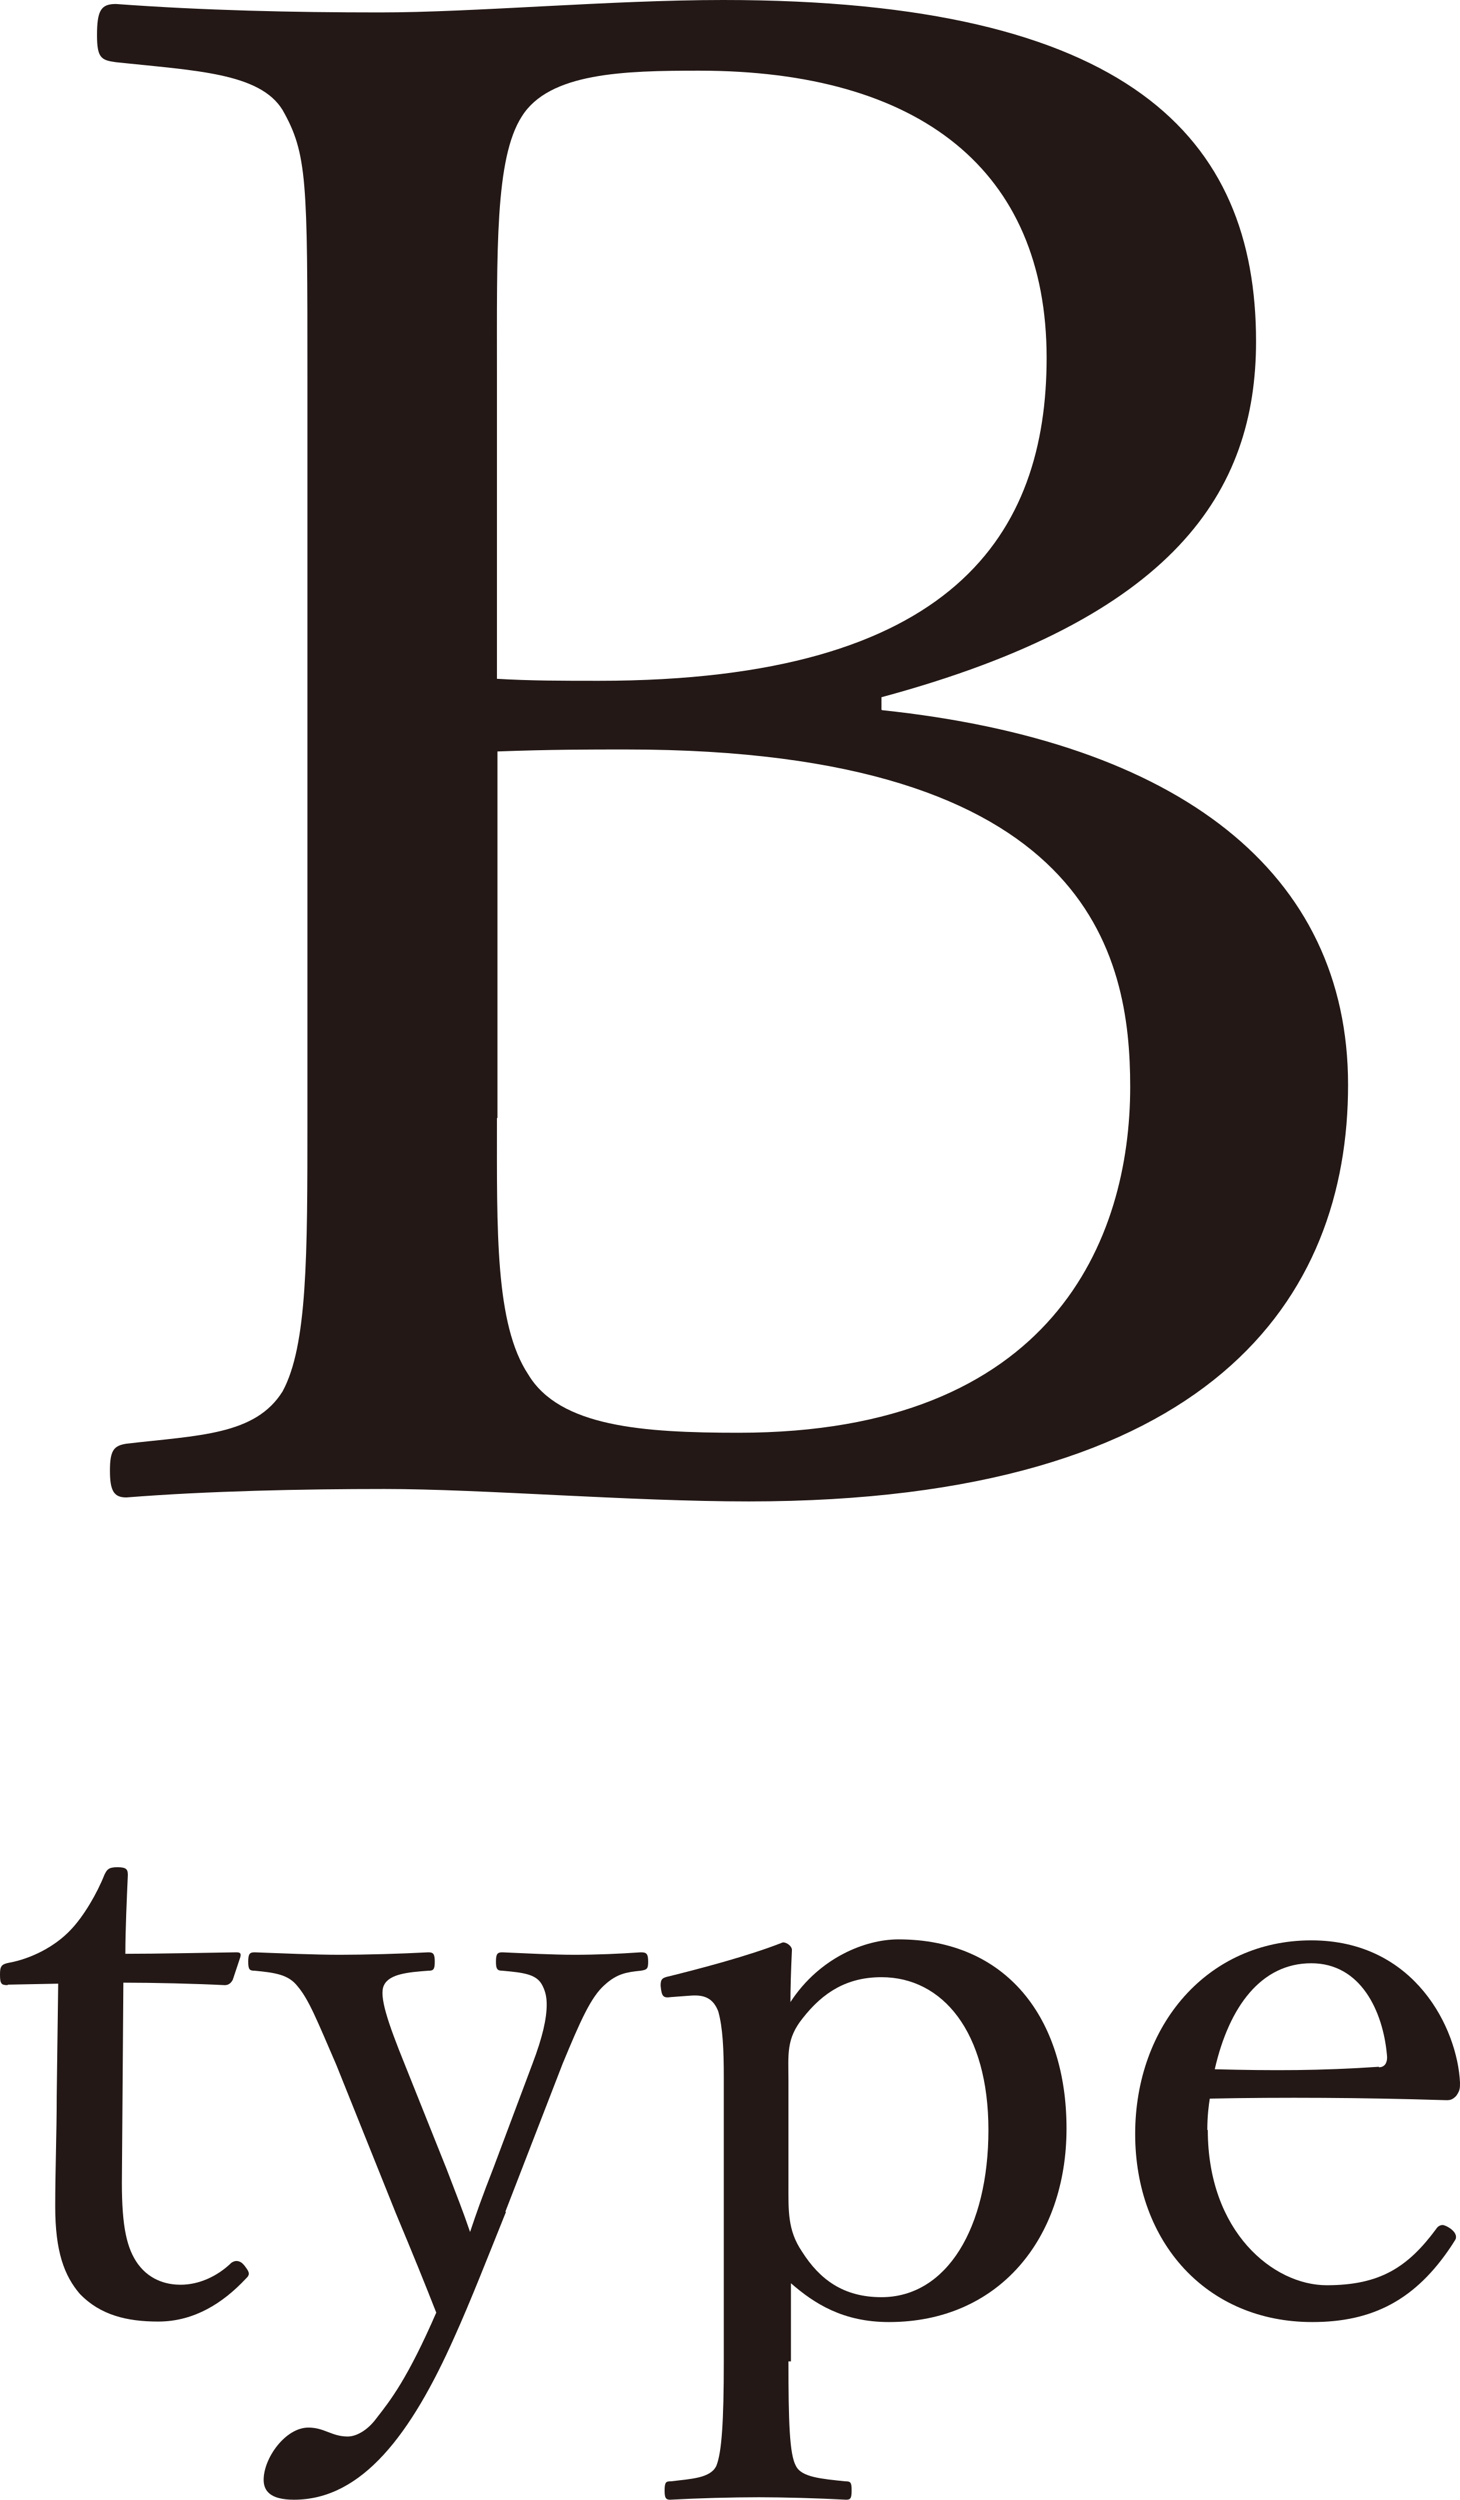
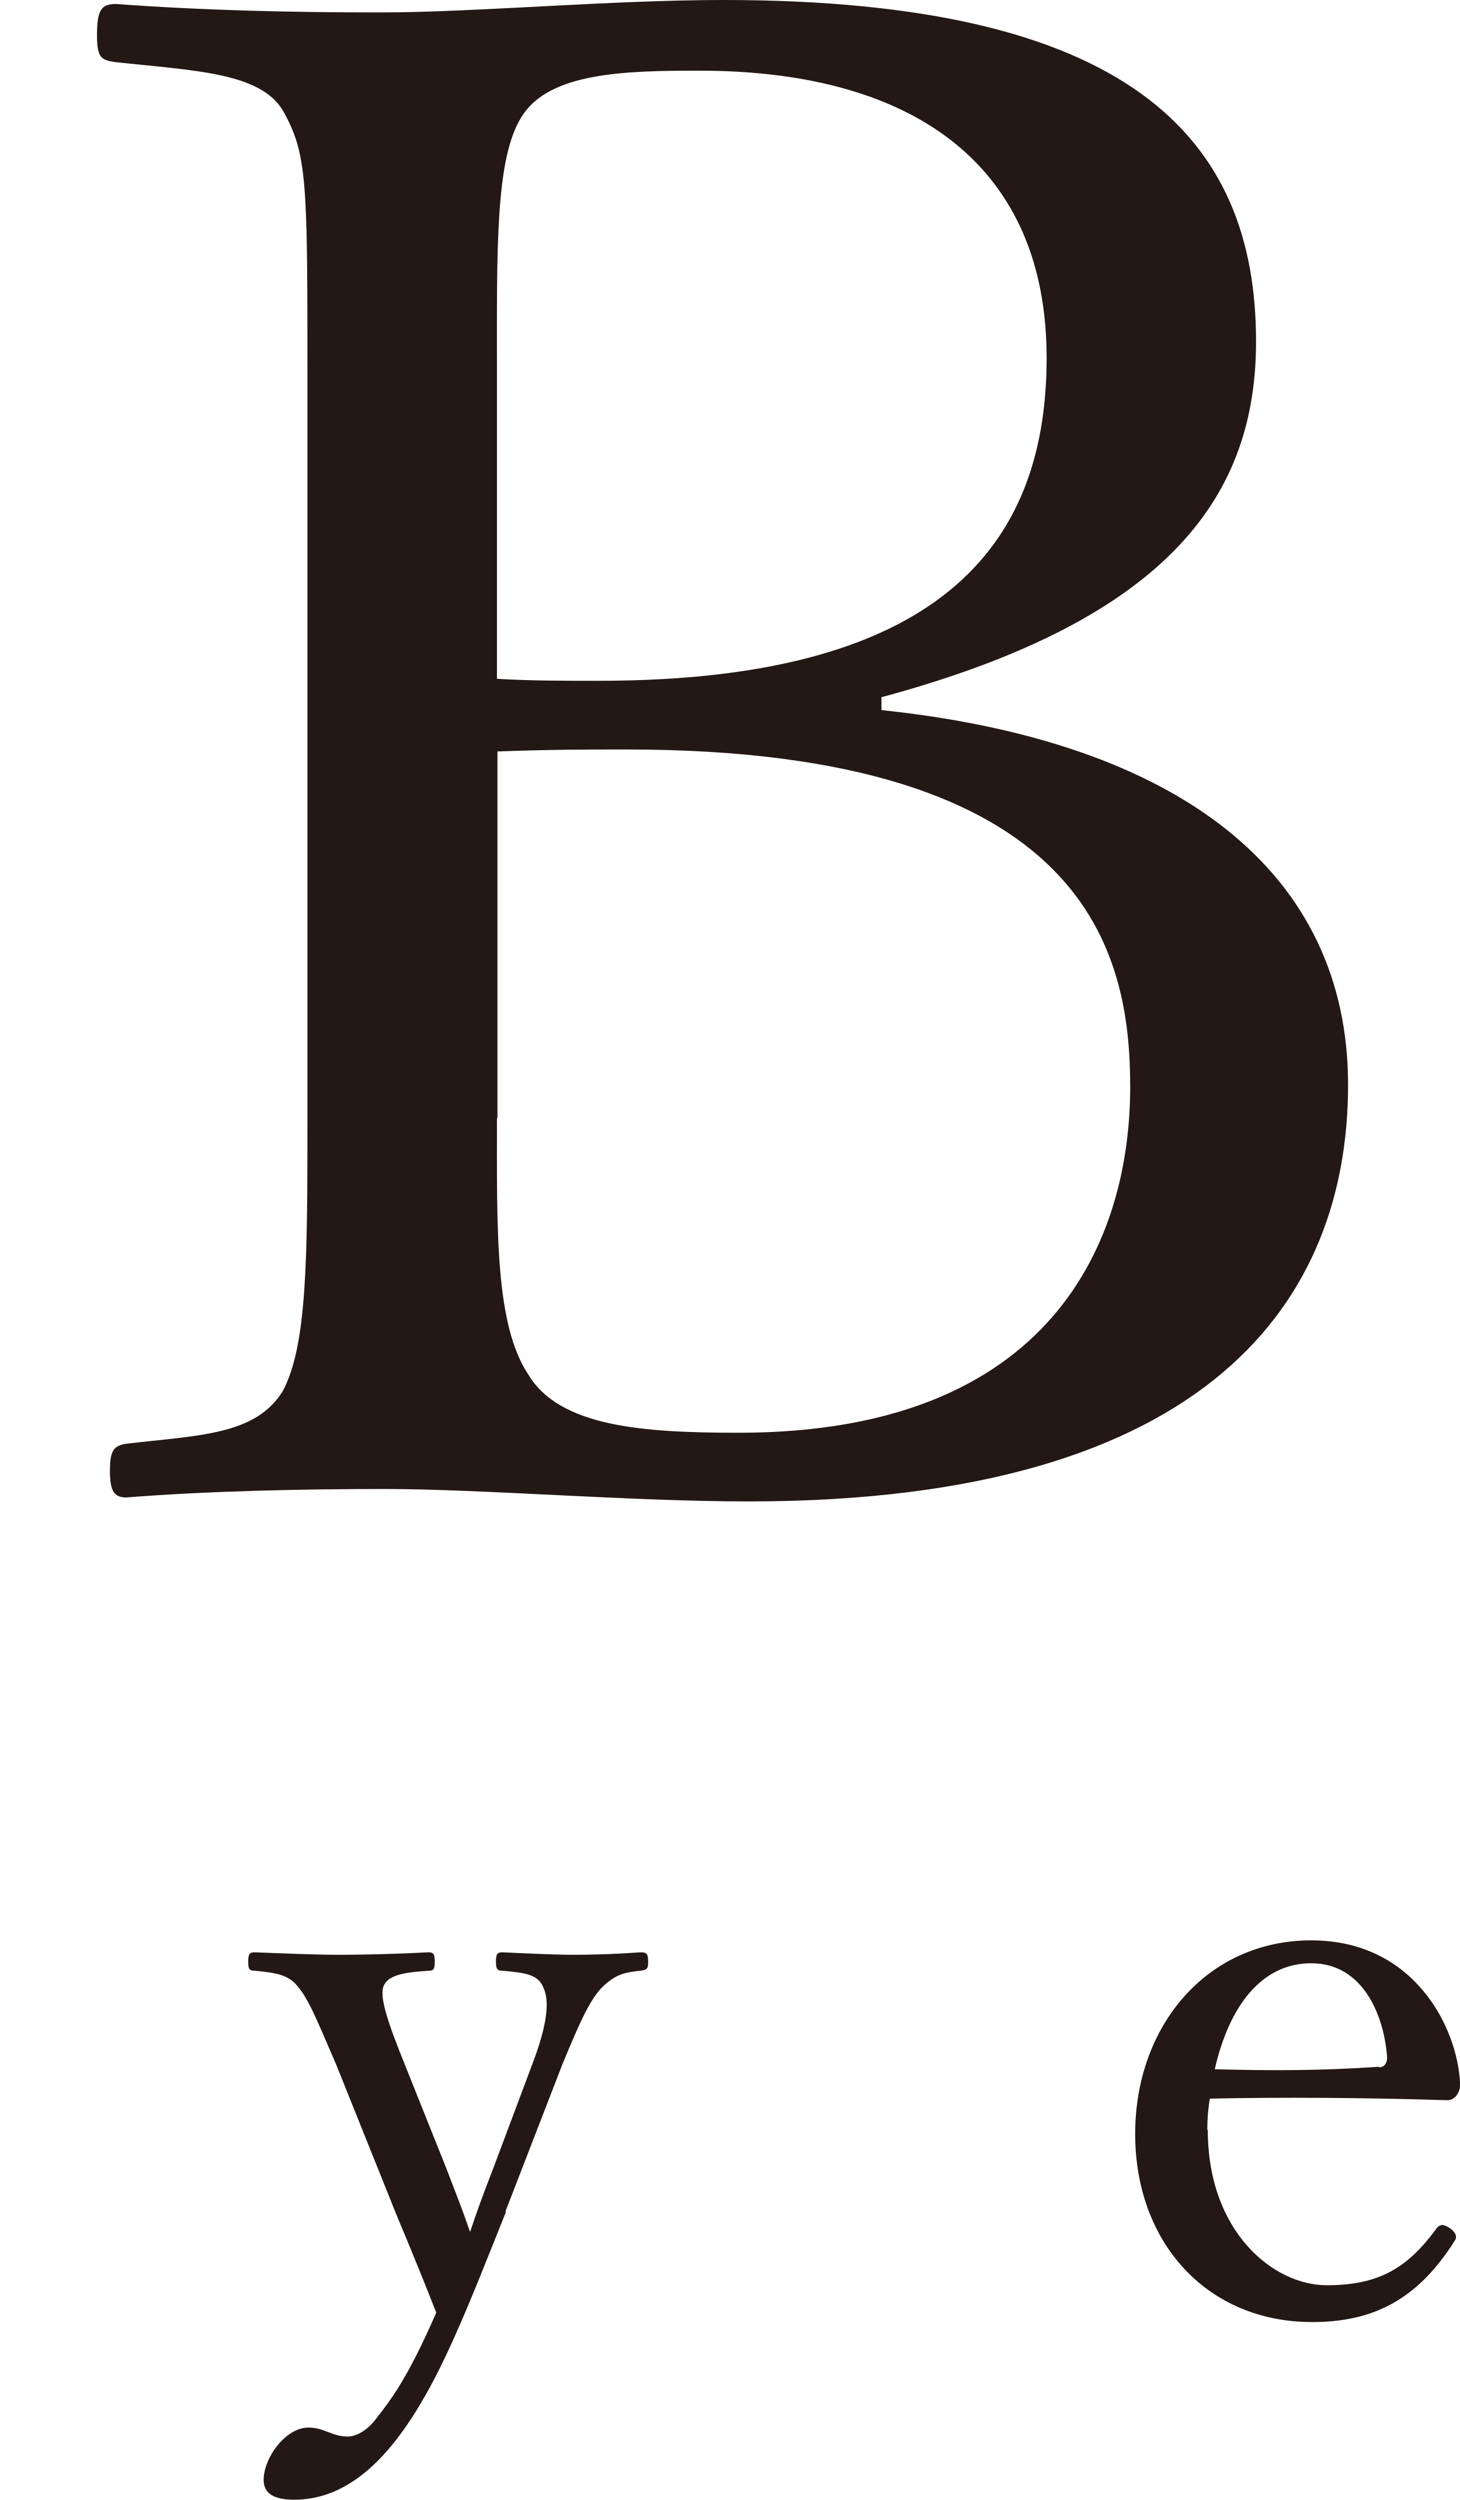
<svg xmlns="http://www.w3.org/2000/svg" id="_レイヤー_2" viewBox="0 0 29.35 50.23">
  <g id="_ヘッダー">
    <path d="M17.73,14.27c5.98.63,9.37,3.26,9.37,7.53s-2.72,8.37-12.05,8.37c-2.38,0-5.36-.25-7.32-.25-1.63,0-3.56.04-5.19.17-.25,0-.33-.13-.33-.54s.08-.5.33-.54c1.46-.17,2.59-.17,3.14-1.05.5-.92.5-2.72.5-5.48V7.57c0-3.93,0-4.48-.5-5.36-.46-.75-1.76-.79-3.35-.96-.29-.04-.38-.08-.38-.54,0-.5.08-.63.38-.63,1.76.13,3.56.17,5.31.17,1.88,0,4.64-.25,6.9-.25,8.16,0,10.71,2.76,10.71,6.86,0,3.01-1.63,5.56-7.53,7.15v.25ZM9.99,13.64c.67.04,1.3.04,2.05.04,7.15,0,9-2.97,9-6.49,0-3.77-2.55-5.77-6.99-5.77-1.51,0-3.01.04-3.56.92-.54.84-.5,2.68-.5,5.23v6.07ZM9.99,22.47c0,2.26-.04,4.14.63,5.15.63,1.05,2.3,1.17,4.23,1.17,6.32,0,7.87-3.89,7.87-6.95,0-2.64-.79-6.78-10.13-6.78-.75,0-1.51,0-2.59.04v7.36Z" style="fill:#231815;" />
-     <path d="M.16,39.89c-.13,0-.16-.02-.16-.21,0-.16.02-.21.18-.24.44-.08.92-.32,1.24-.66.26-.27.53-.73.68-1.11.05-.1.08-.15.26-.15.19,0,.21.05.21.16-.02.45-.05,1.1-.05,1.58.65,0,1.57-.02,2.23-.03.08,0,.1.02.08.1l-.15.45c-.03.06-.08.11-.16.11-.58-.03-1.44-.05-2.04-.05l-.03,4.02c0,.89.1,1.32.32,1.63.27.37.65.42.86.42.36,0,.73-.16,1.02-.44.08-.06.18-.05.26.05.1.13.13.18.03.27-.45.48-1.03.86-1.76.86-.63,0-1.16-.13-1.57-.55-.32-.37-.5-.86-.5-1.76,0-.74.03-1.47.03-2.23l.03-2.25-1.02.02Z" style="fill:#231815;" />
    <path d="M10.17,44.45c-.39.97-.71,1.79-1.03,2.5-.87,1.96-1.86,3.28-3.23,3.28-.48,0-.61-.18-.61-.4,0-.44.44-1.05.9-1.05.32,0,.47.18.79.18.16,0,.39-.11.58-.37.29-.37.63-.81,1.2-2.12-.24-.61-.45-1.13-.81-1.99l-1.2-2.99c-.39-.9-.55-1.31-.78-1.58-.18-.23-.44-.27-.86-.31-.1,0-.13-.02-.13-.18s.03-.19.13-.19c.53.02,1.21.05,1.71.05s1.23-.02,1.78-.05c.1,0,.13.03.13.19s-.03.18-.13.18c-.39.03-.78.06-.89.29-.11.21.08.76.42,1.6l.84,2.1c.21.55.32.82.47,1.26.13-.39.24-.7.47-1.29l.78-2.08c.21-.55.29-.92.29-1.2,0-.16-.03-.27-.08-.37-.11-.24-.37-.27-.81-.31-.1,0-.13-.03-.13-.18,0-.16.03-.19.13-.19.45.02,1.02.05,1.45.05s.91-.02,1.33-.05c.11,0,.15.02.15.19,0,.15-.03.16-.15.18-.29.03-.48.06-.73.29-.27.24-.48.71-.84,1.58l-1.15,2.97Z" style="fill:#231815;" />
-     <path d="M15.85,47.45c0,1.2.02,1.87.15,2.1.11.23.52.26.99.31.11,0,.13.02.13.18s-.02.19-.11.19c-.55-.03-1.28-.05-1.75-.05-.55,0-1.24.02-1.79.05-.08,0-.11-.03-.11-.18,0-.18.03-.19.13-.19.4-.05.79-.06.91-.31.11-.27.15-.9.15-2.1v-5.7c0-.58-.02-1-.11-1.33-.1-.26-.27-.34-.55-.32l-.4.03c-.15.02-.19,0-.21-.23,0-.13.03-.16.18-.19.6-.15,1.57-.4,2.28-.68.08,0,.18.08.18.15-.02.44-.03.76-.03,1.05.58-.89,1.5-1.26,2.17-1.26,2.17,0,3.38,1.58,3.38,3.8s-1.37,3.89-3.57,3.89c-.92,0-1.5-.37-1.97-.78v1.57ZM15.85,43.87c0,.55-.02.94.27,1.37.36.57.84.92,1.6.92,1.31,0,2.15-1.39,2.15-3.36s-.92-3.07-2.15-3.07c-.7,0-1.18.31-1.58.82-.34.42-.29.73-.29,1.26v2.05Z" style="fill:#231815;" />
    <path d="M24.28,42.8c0,2.05,1.32,3.12,2.39,3.12s1.63-.36,2.2-1.13c.03-.05.08-.08.13-.08.06,0,.27.11.27.24,0,.05-.02.06-.08.16-.73,1.11-1.6,1.55-2.81,1.55-2.12,0-3.56-1.6-3.56-3.78s1.45-3.89,3.54-3.89,2.94,1.78,2.99,2.86c0,.11,0,.16-.08.27-.1.1-.16.08-.26.08-1.58-.05-3.26-.06-4.69-.03-.02.13-.05.34-.05.63ZM27.72,41.54c.13,0,.18-.11.16-.26-.08-.86-.52-1.83-1.52-1.83s-1.65.86-1.94,2.13c1.18.03,2.12.03,3.3-.05Z" style="fill:#231815;" />
  </g>
</svg>